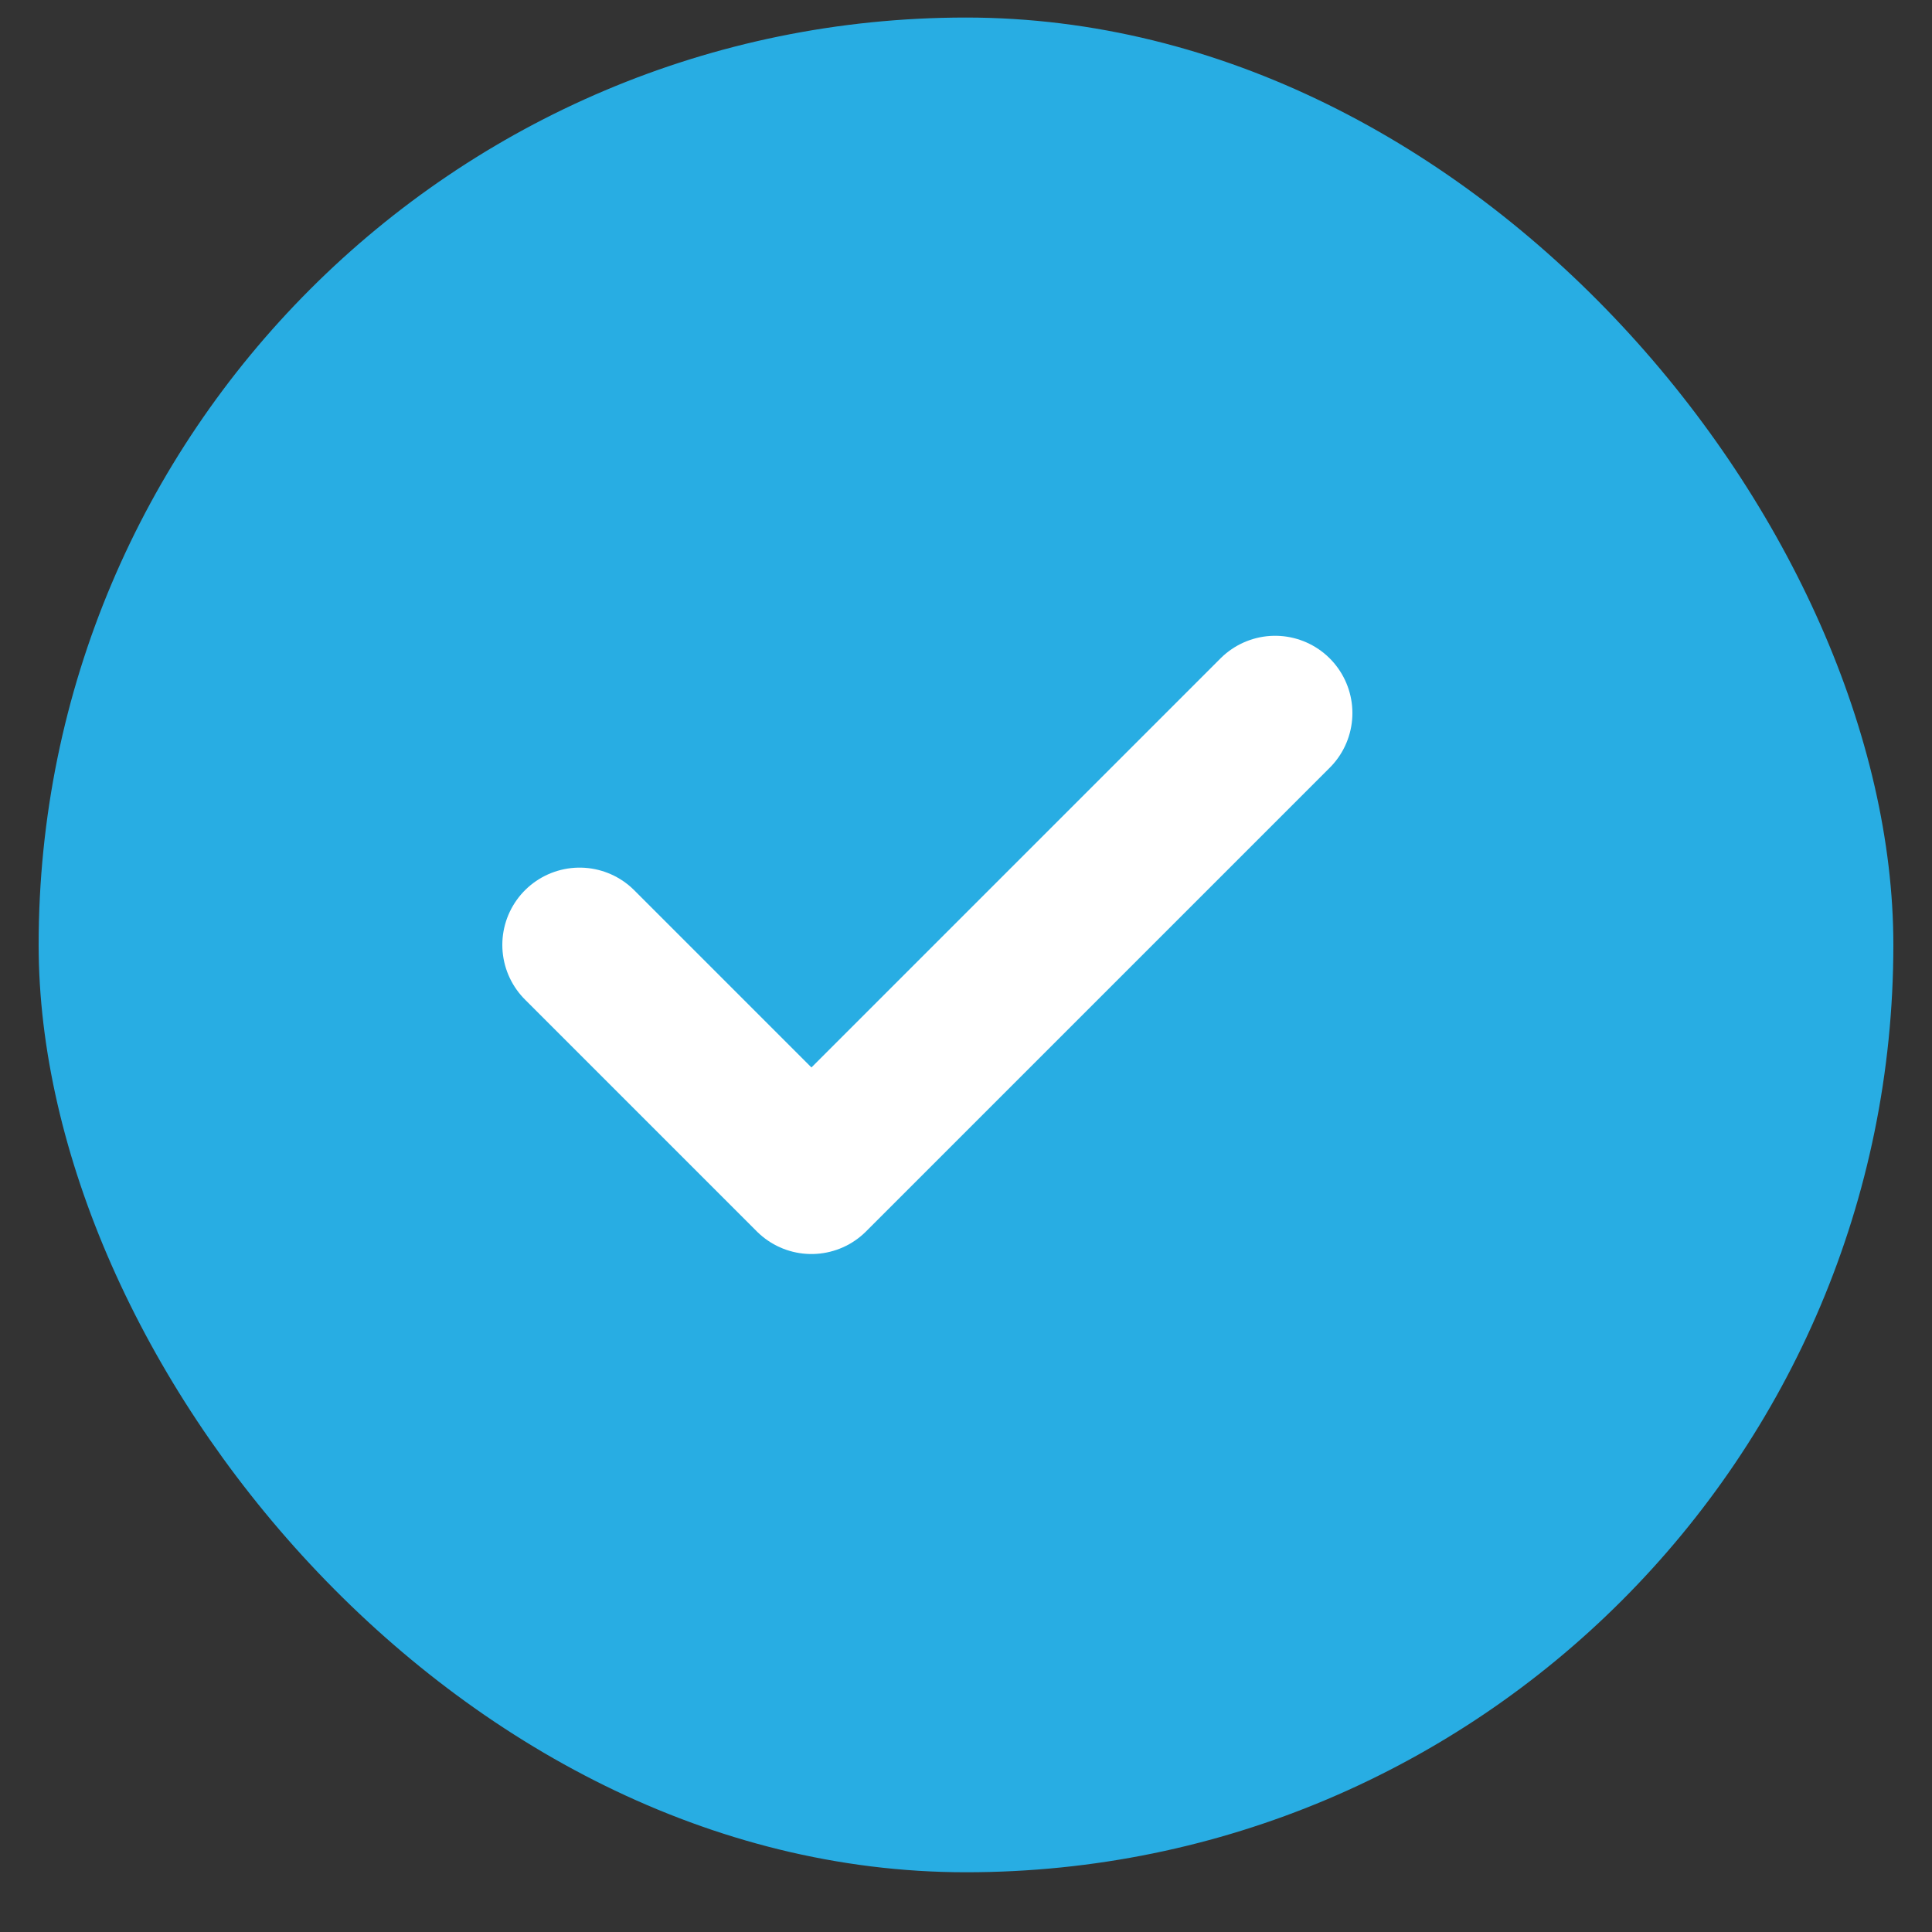
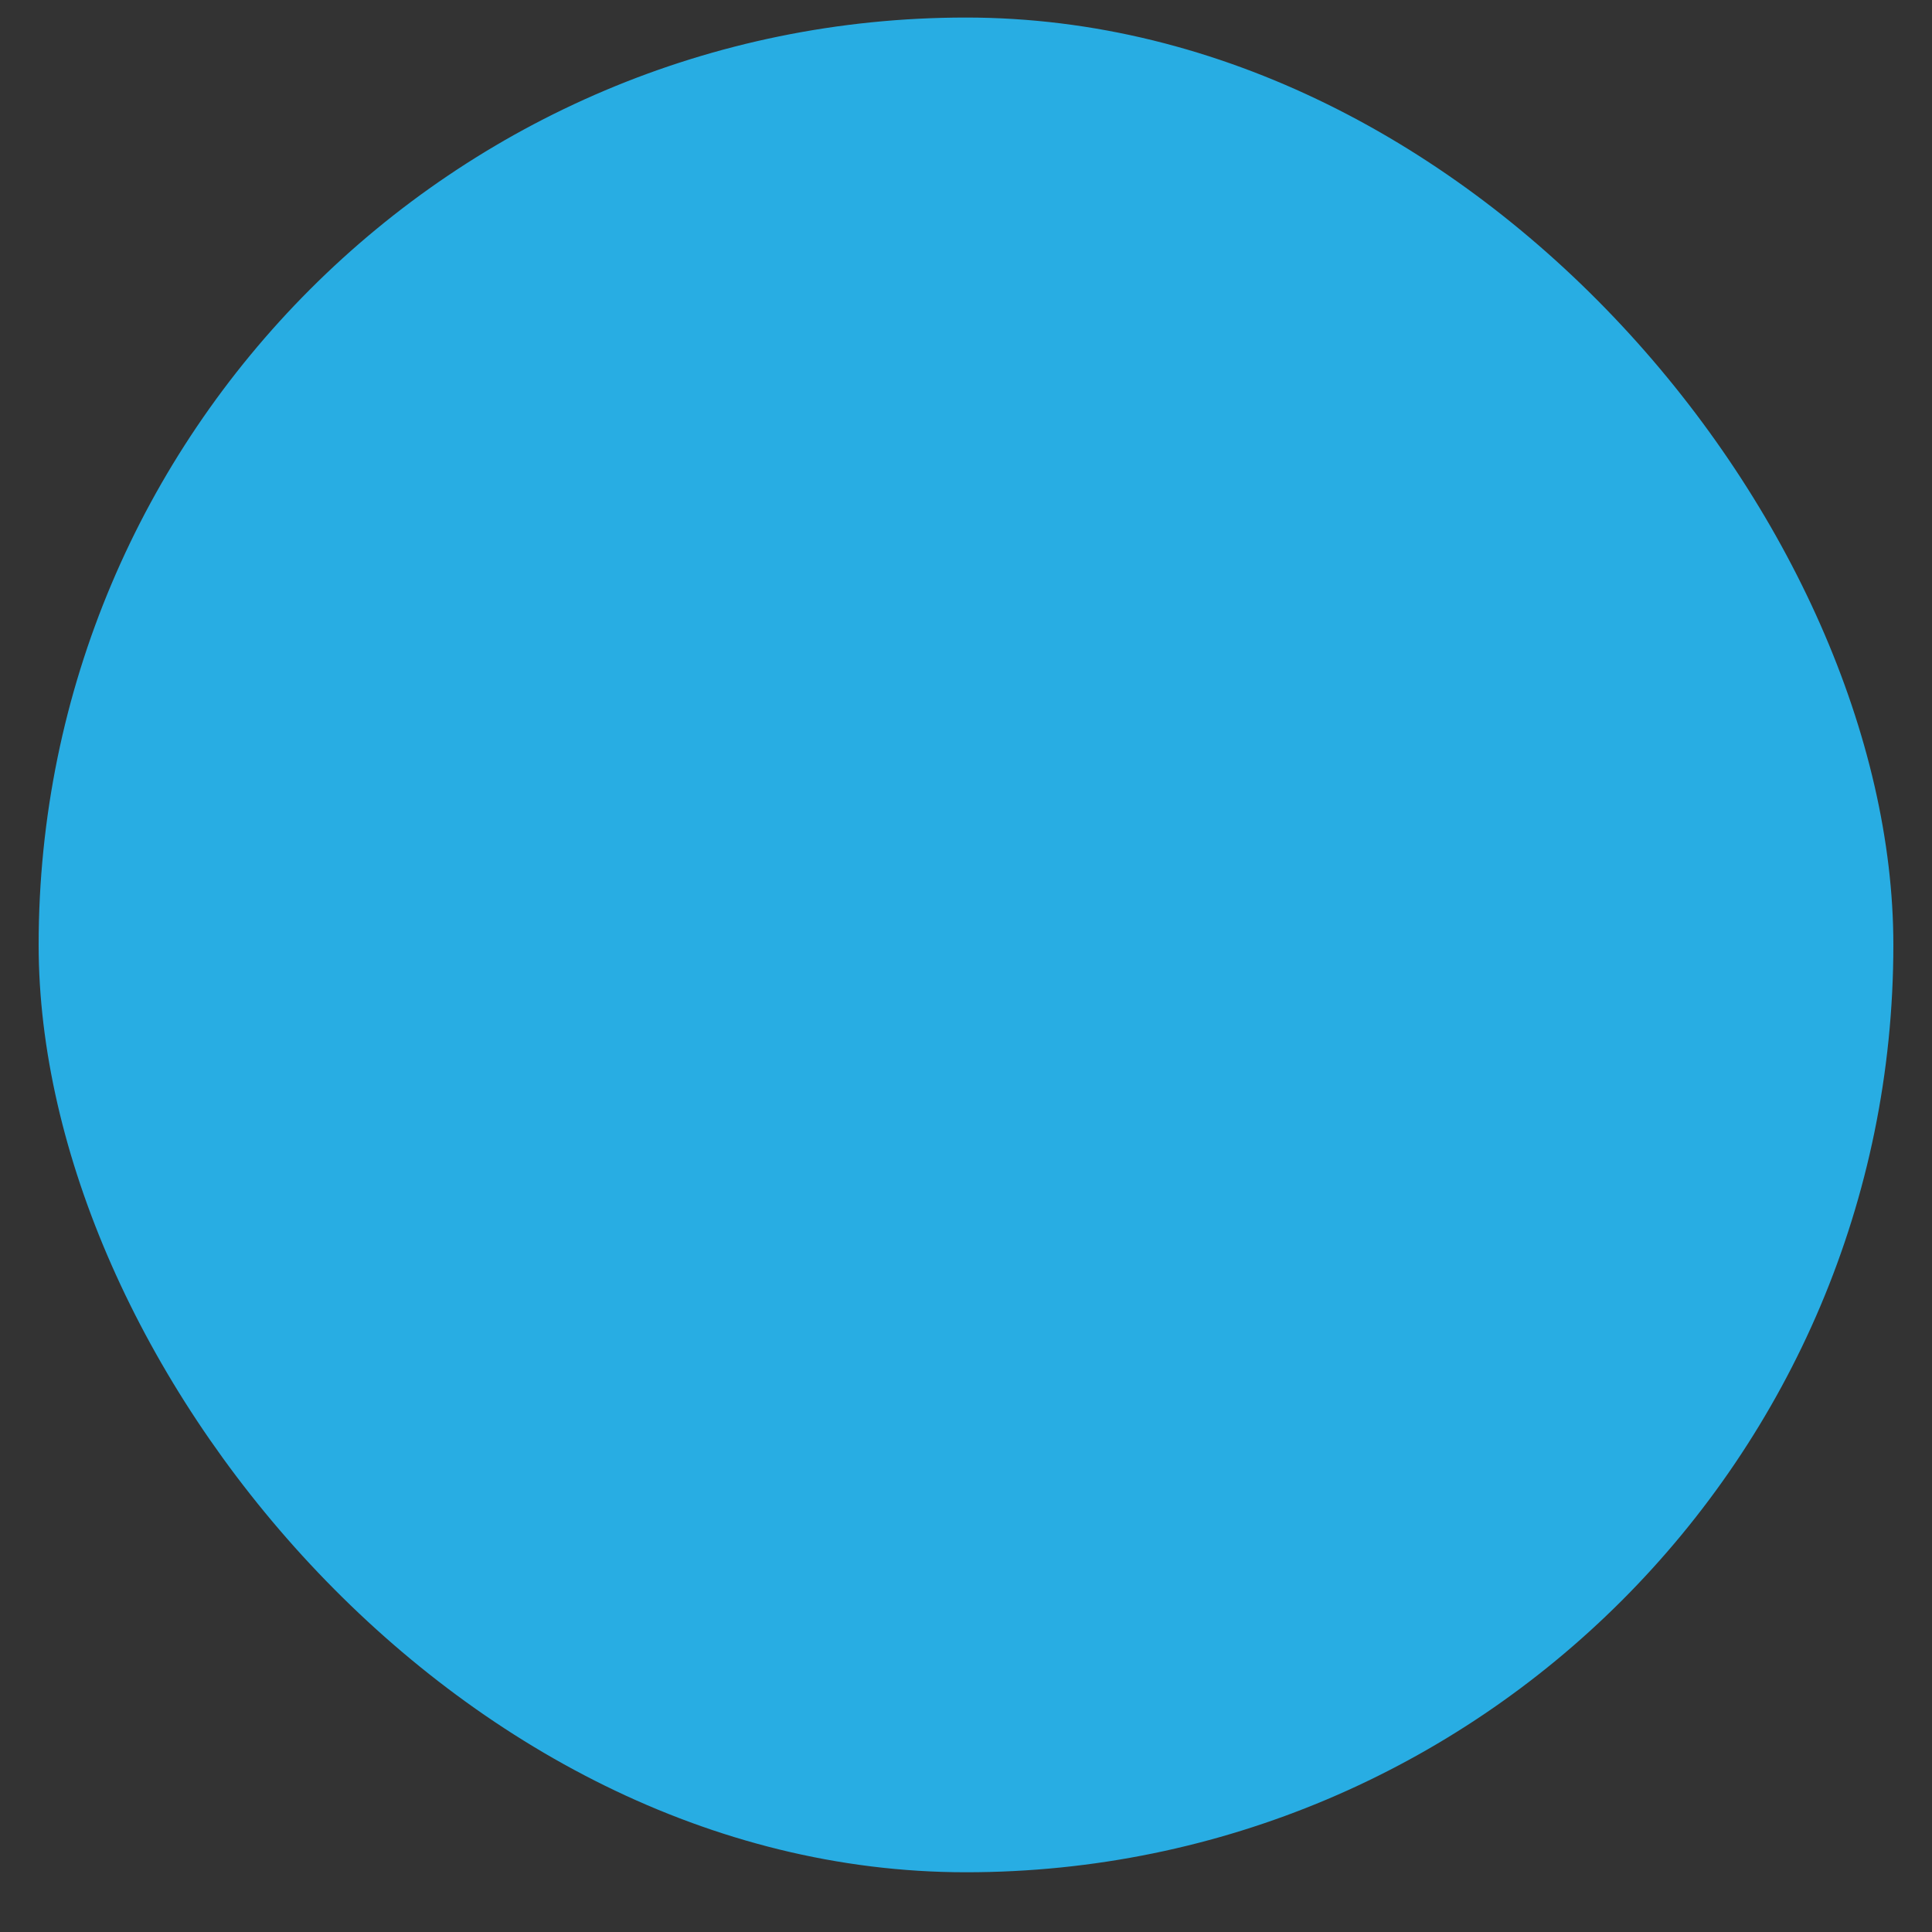
<svg xmlns="http://www.w3.org/2000/svg" width="25" height="25" viewBox="0 0 25 25" fill="none">
  <rect x="0" y="0" width="25" height="25" fill="#333333" stroke="none" />
  <rect x="0.5" y="0.227" width="24" height="24" rx="12" fill="#28ADE3" />
-   <path d="M7.5 12.227L10.5 15.227L16.5 9.227" stroke="white" stroke-width="2" stroke-linecap="round" stroke-linejoin="round" />
</svg>